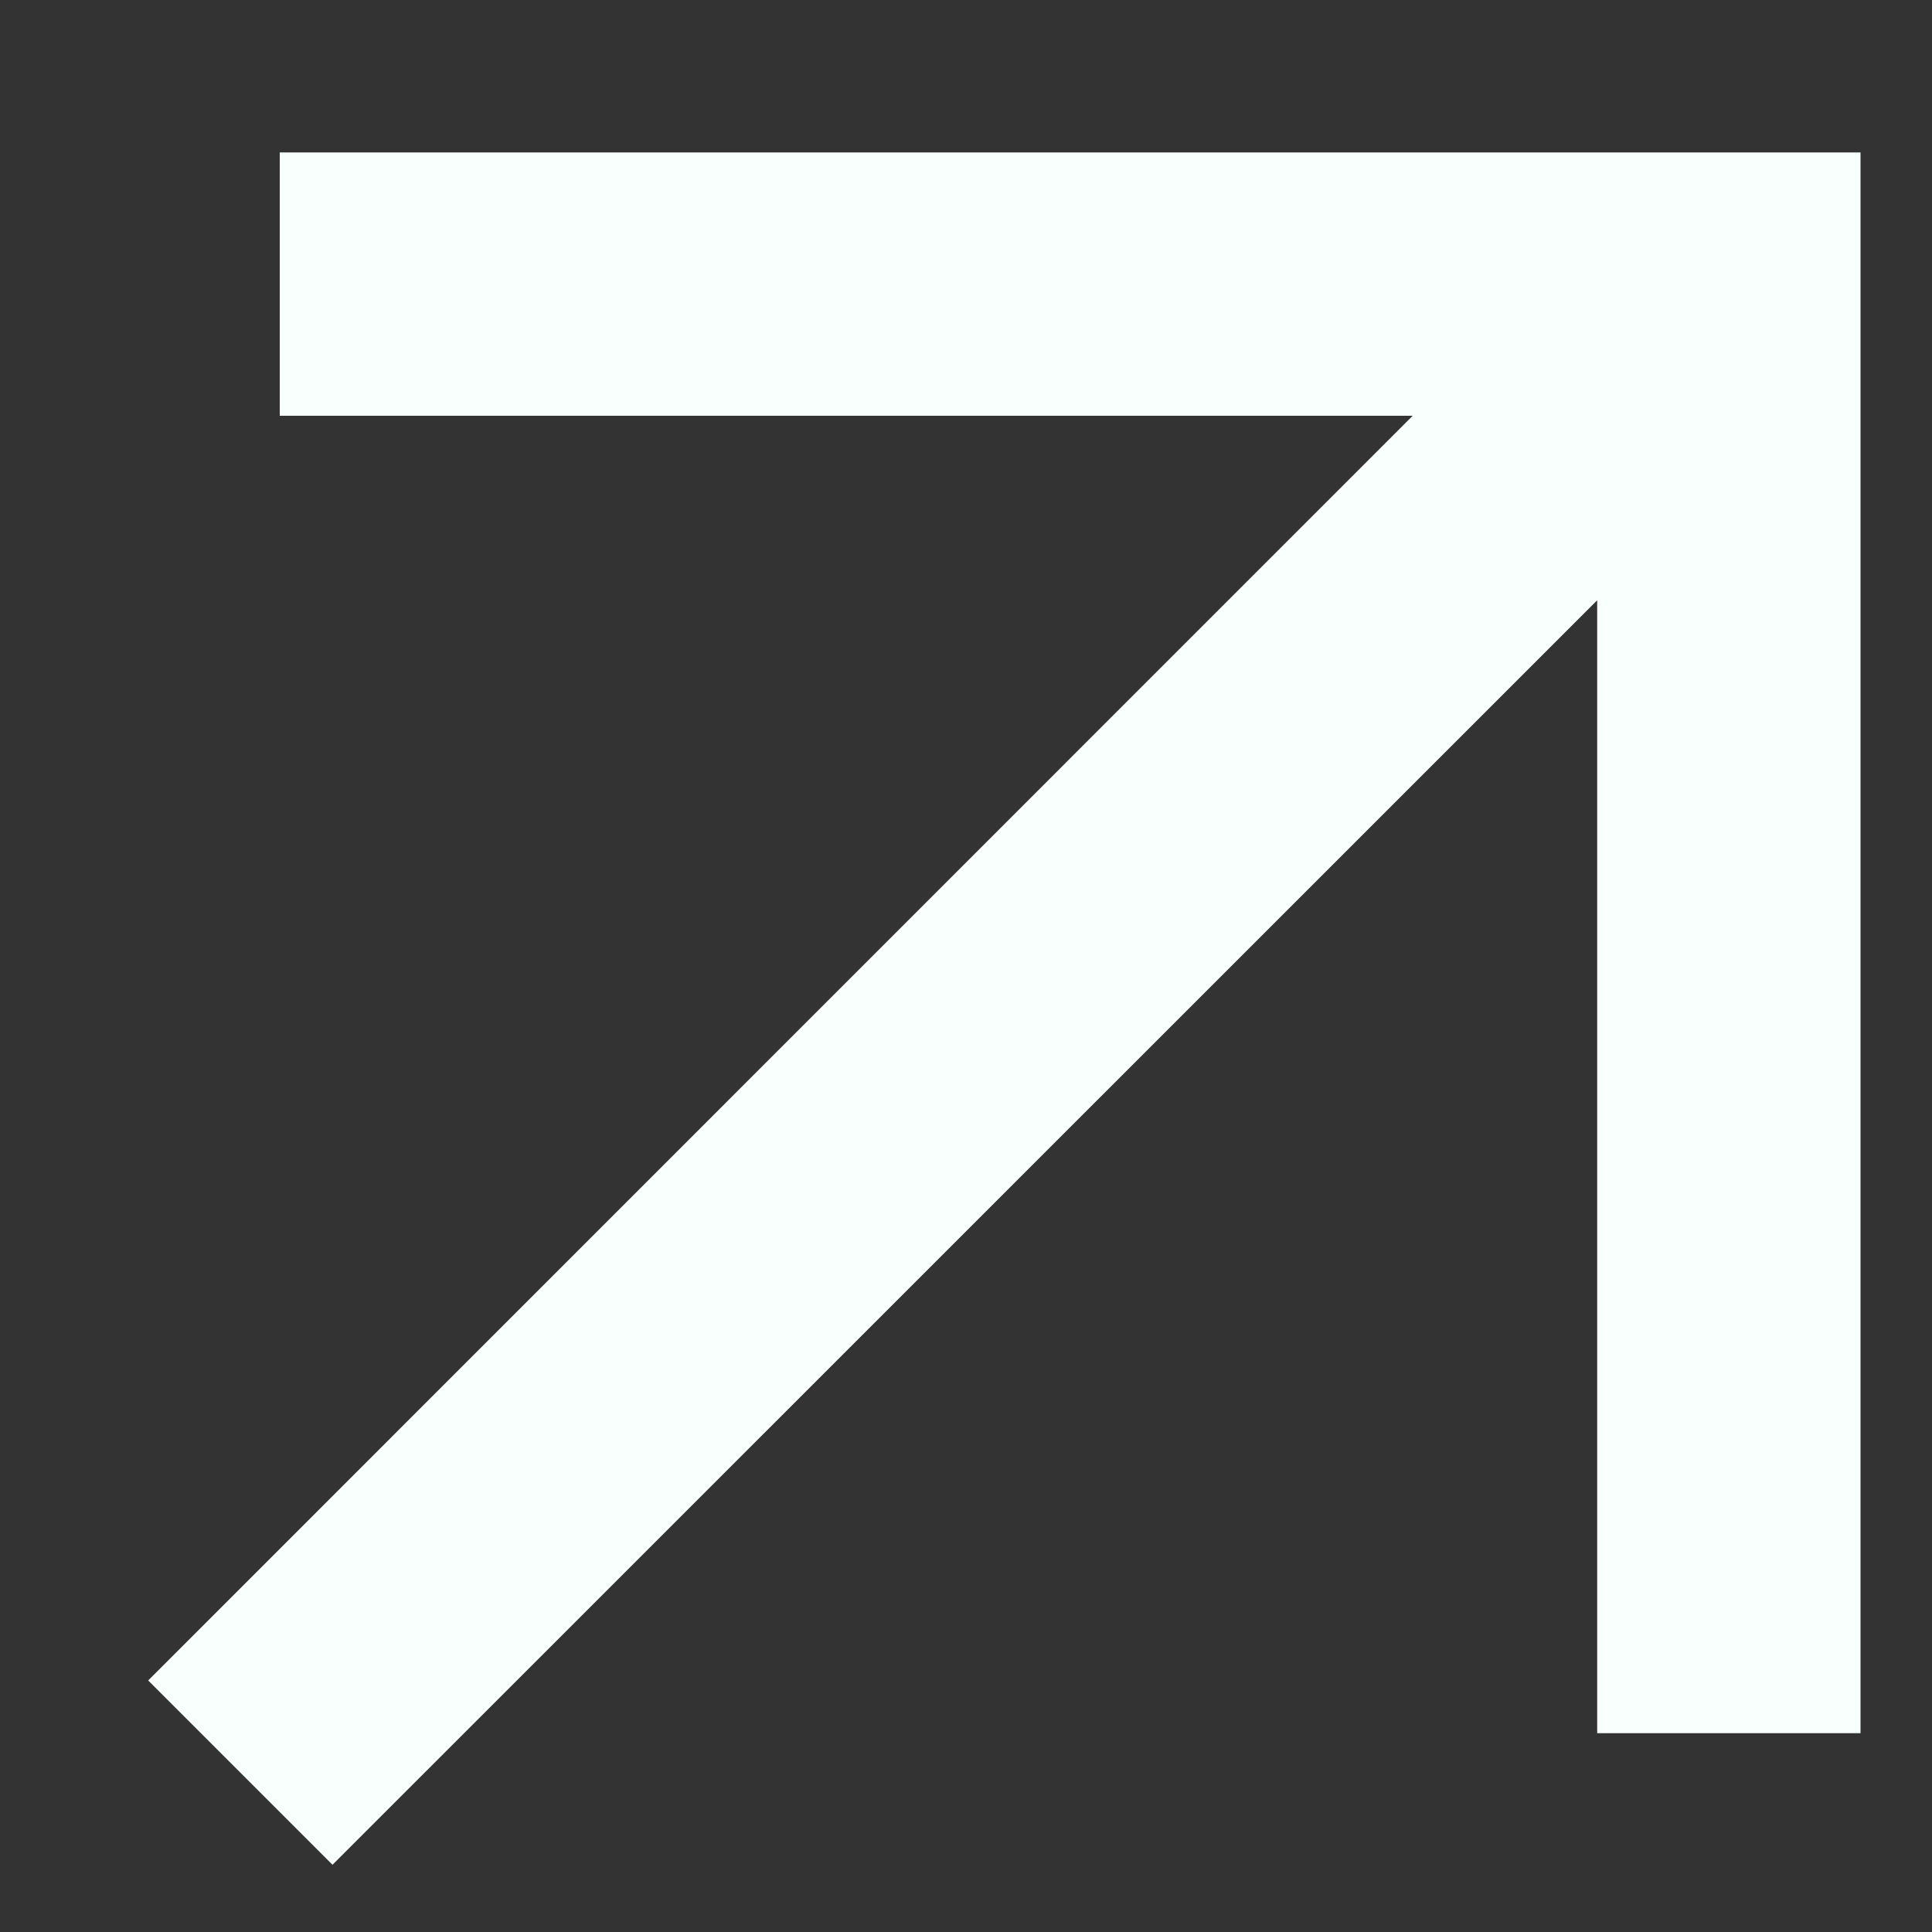
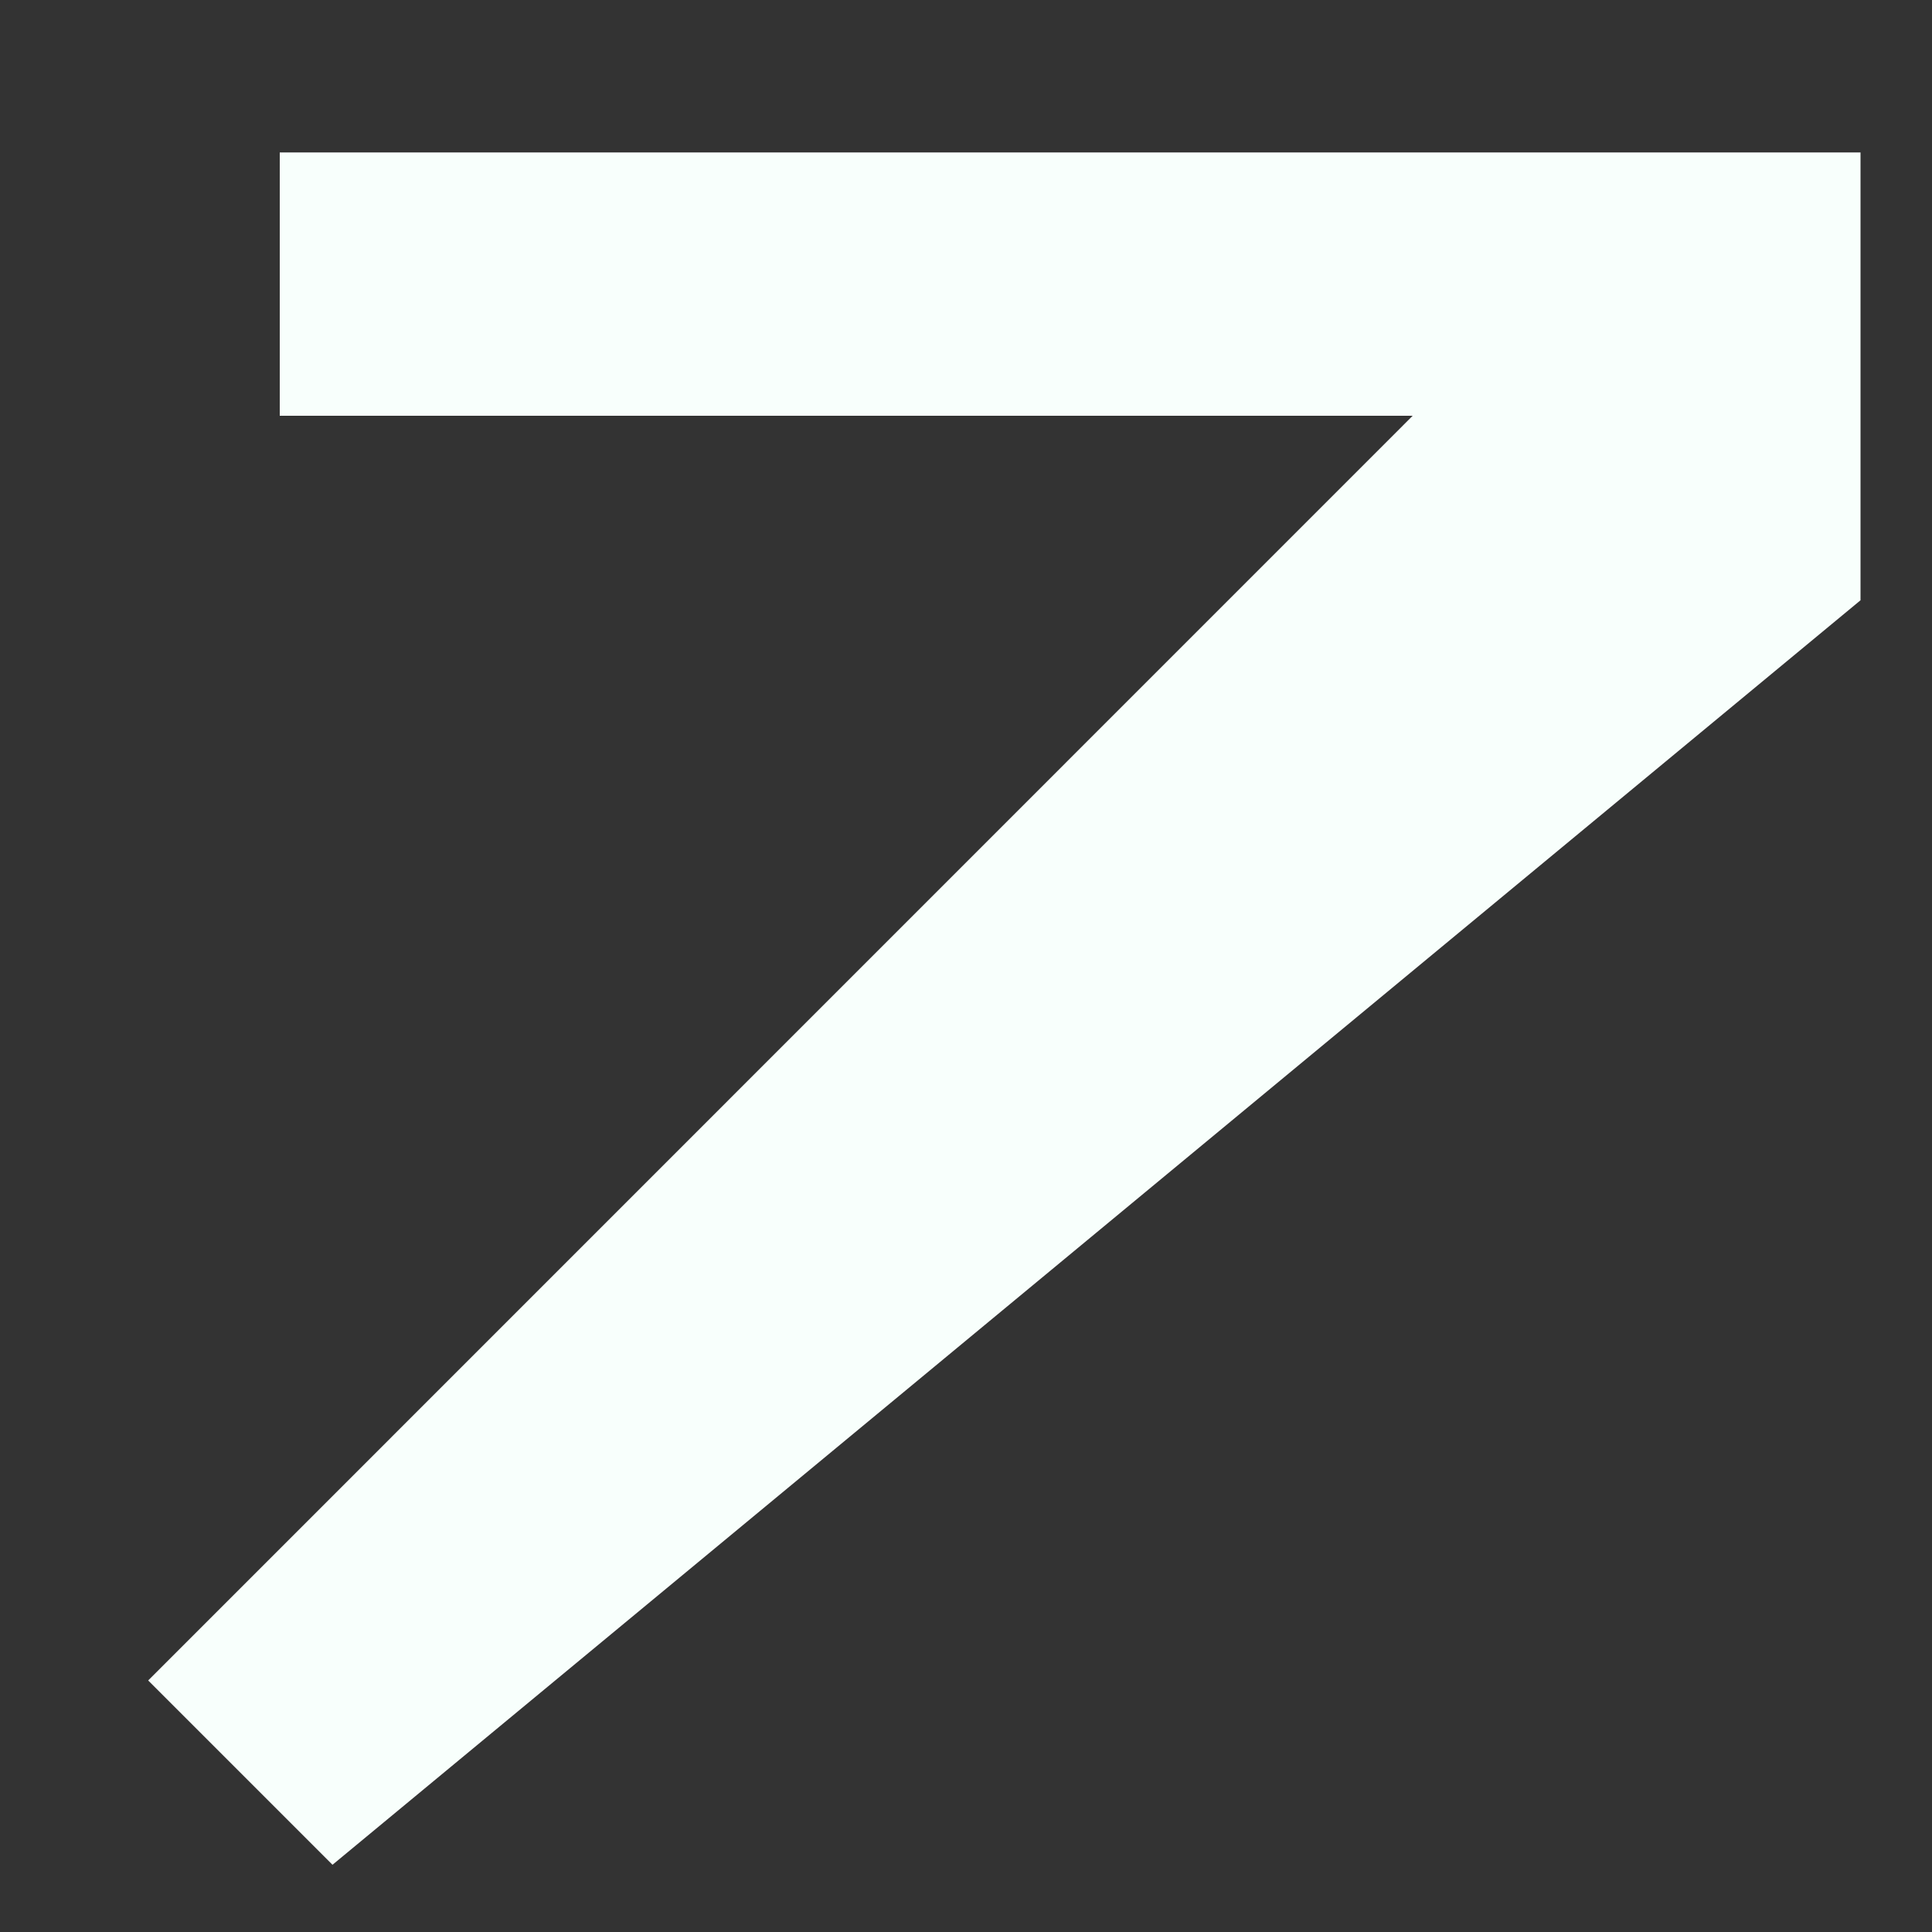
<svg xmlns="http://www.w3.org/2000/svg" width="10" height="10" viewBox="0 0 10 10" fill="none">
  <rect x="0" y="0" width="10" height="10" fill="#333333" stroke="none" />
-   <path d="M1.721 9.652L0.767 8.698L7.312 2.152H1.448V0.789H9.63V8.971H8.267V3.107L1.721 9.652Z" fill="#F8FFFC" />
+   <path d="M1.721 9.652L0.767 8.698L7.312 2.152H1.448V0.789H9.63V8.971V3.107L1.721 9.652Z" fill="#F8FFFC" />
</svg>